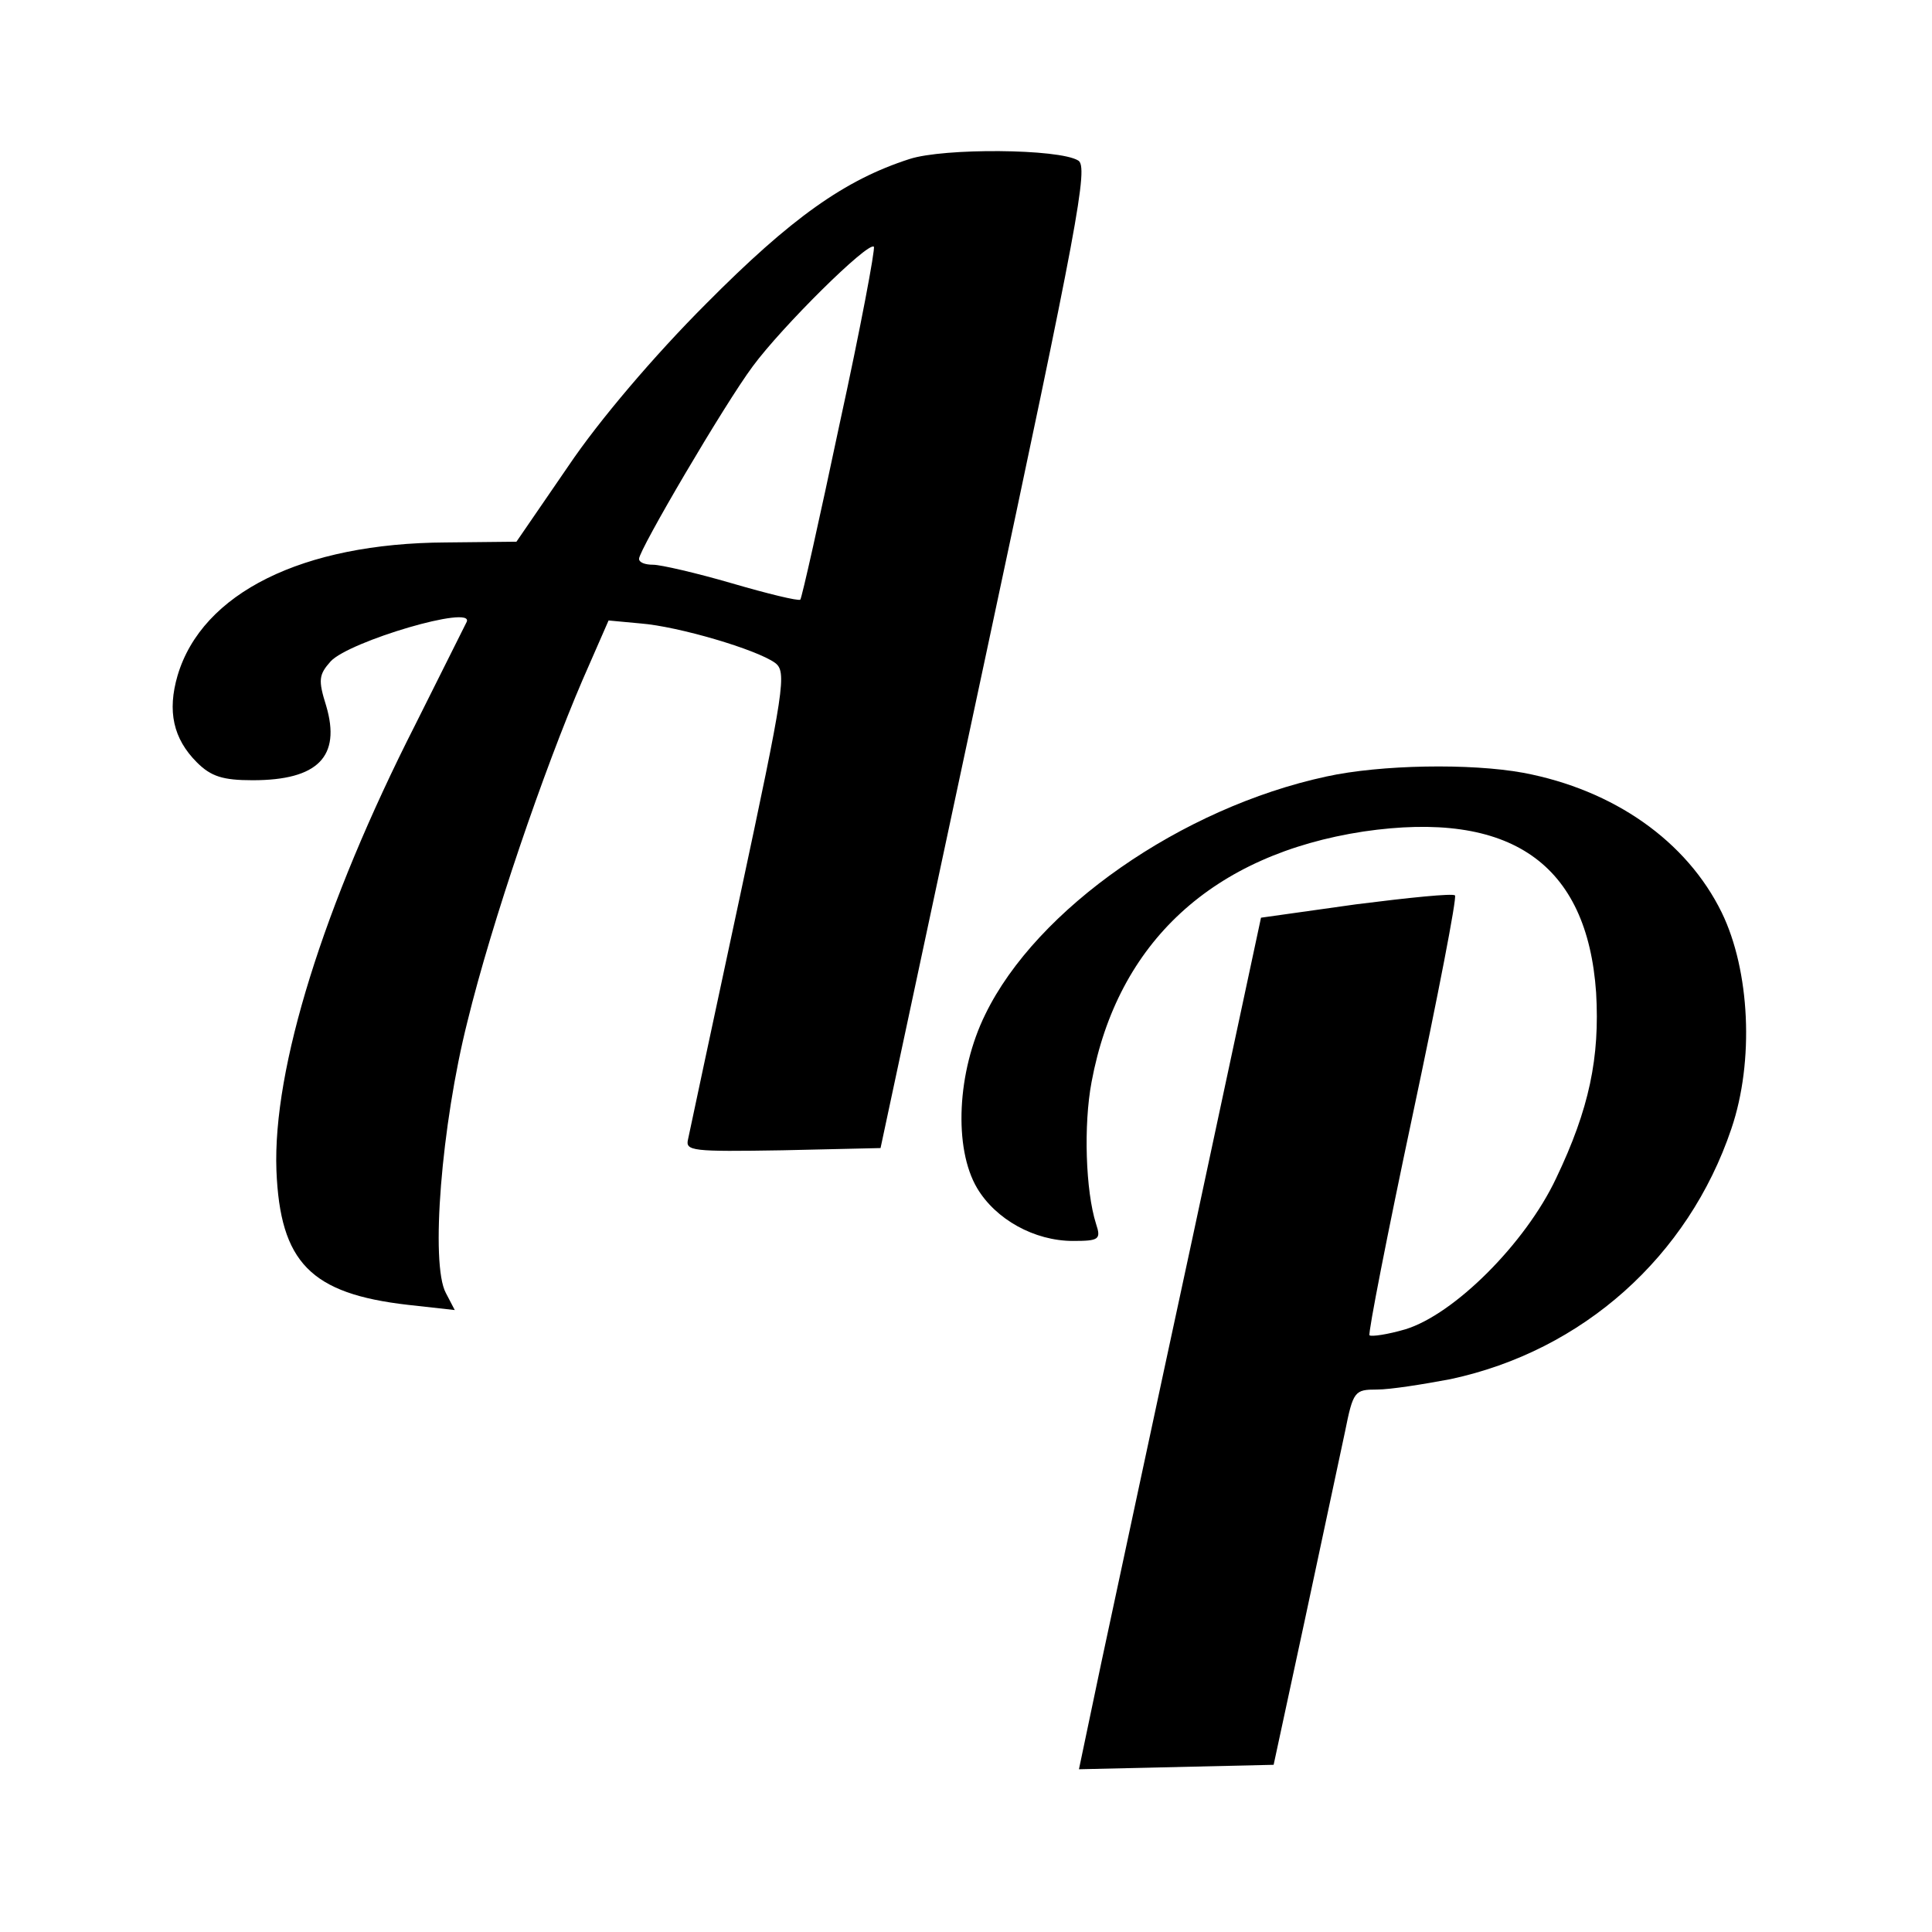
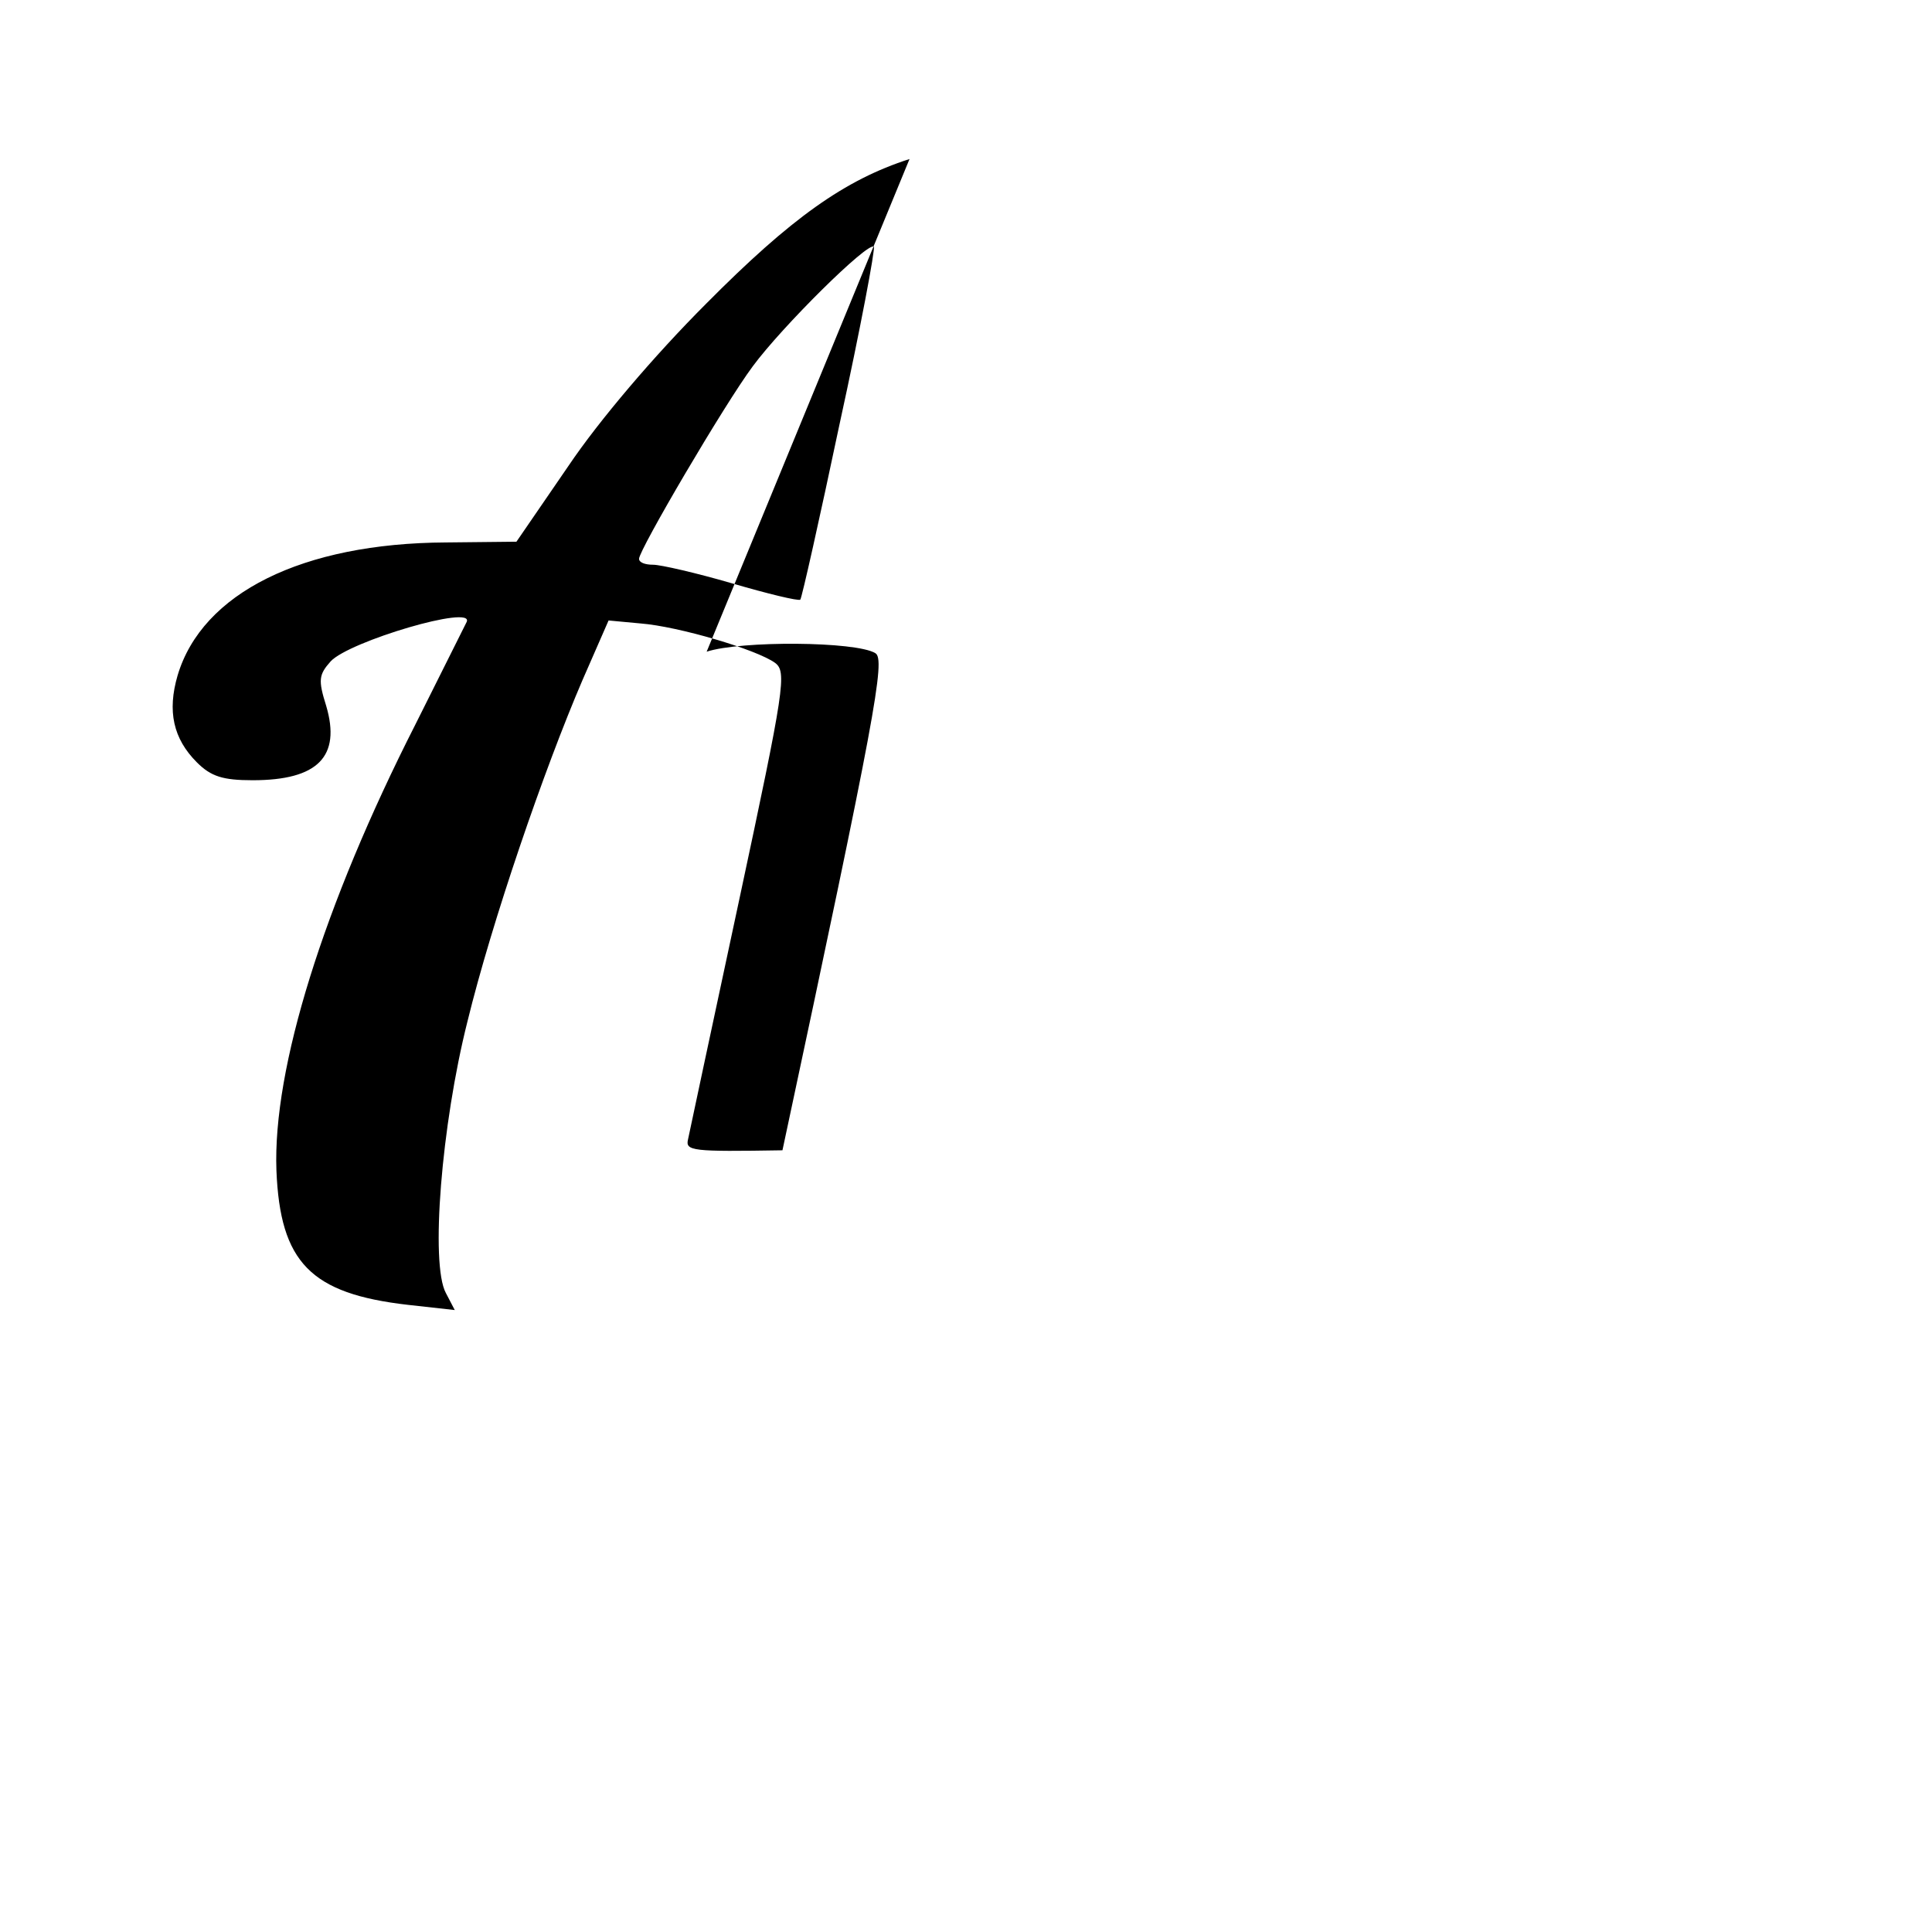
<svg xmlns="http://www.w3.org/2000/svg" version="1.0" width="260pt" height="260pt" viewBox="0 0 260 260" preserveAspectRatio="xMidYMid meet">
  <g transform="translate(0,260) scale(0.1,-0.1)" fill="#000000" stroke="none">
-     <path d="M1224 2386 c-87 -28 -159 -79 -274 -195 -69 -69 -144 -157 -185 -218 l-70 -102 -95 -1 c-193 -1 -328 -68 -361 -179 -14 -48 -6 -85 26 -117 19 -19 35 -24 75 -24 88 0 119 32 99 100 -11 35 -10 42 6 60 25 27 194 77 183 53 -2 -4 -33 -66 -69 -138 -124 -244 -192 -463 -187 -600 5 -124 46 -166 177 -181 l63 -7 -12 23 c-21 39 -6 226 29 365 33 135 103 339 155 460 l35 80 43 -4 c51 -4 156 -35 181 -53 16 -12 13 -33 -48 -318 -36 -168 -67 -313 -69 -323 -4 -16 5 -17 127 -15 l132 3 141 660 c125 585 139 661 125 669 -26 16 -181 17 -227 2z m-94 -356 c-27 -128 -51 -235 -53 -237 -3 -2 -44 8 -92 22 -48 14 -96 25 -106 25 -11 0 -19 3 -19 8 0 12 115 208 153 259 39 53 155 168 163 161 2 -3 -18 -110 -46 -238z" />
-     <path d="M1785 1555 c-195 -42 -390 -178 -459 -320 -38 -77 -43 -180 -11 -234 25 -42 77 -71 129 -71 35 0 38 2 31 23 -14 44 -17 133 -6 191 35 188 163 306 366 337 198 29 301 -43 313 -217 5 -87 -9 -156 -54 -250 -41 -87 -137 -183 -203 -203 -24 -7 -45 -10 -48 -8 -2 3 24 136 58 296 34 160 60 294 57 296 -3 3 -62 -3 -133 -12 l-128 -18 -92 -430 c-51 -236 -106 -494 -123 -573 l-30 -143 131 3 131 3 42 195 c23 107 47 221 54 253 11 55 13 57 43 57 18 0 62 7 99 14 178 38 320 165 378 337 31 91 25 213 -13 291 -47 96 -145 165 -267 188 -71 13 -192 11 -265 -5z" />
+     <path d="M1224 2386 c-87 -28 -159 -79 -274 -195 -69 -69 -144 -157 -185 -218 l-70 -102 -95 -1 c-193 -1 -328 -68 -361 -179 -14 -48 -6 -85 26 -117 19 -19 35 -24 75 -24 88 0 119 32 99 100 -11 35 -10 42 6 60 25 27 194 77 183 53 -2 -4 -33 -66 -69 -138 -124 -244 -192 -463 -187 -600 5 -124 46 -166 177 -181 l63 -7 -12 23 c-21 39 -6 226 29 365 33 135 103 339 155 460 l35 80 43 -4 c51 -4 156 -35 181 -53 16 -12 13 -33 -48 -318 -36 -168 -67 -313 -69 -323 -4 -16 5 -17 127 -15 c125 585 139 661 125 669 -26 16 -181 17 -227 2z m-94 -356 c-27 -128 -51 -235 -53 -237 -3 -2 -44 8 -92 22 -48 14 -96 25 -106 25 -11 0 -19 3 -19 8 0 12 115 208 153 259 39 53 155 168 163 161 2 -3 -18 -110 -46 -238z" />
  </g>
</svg>